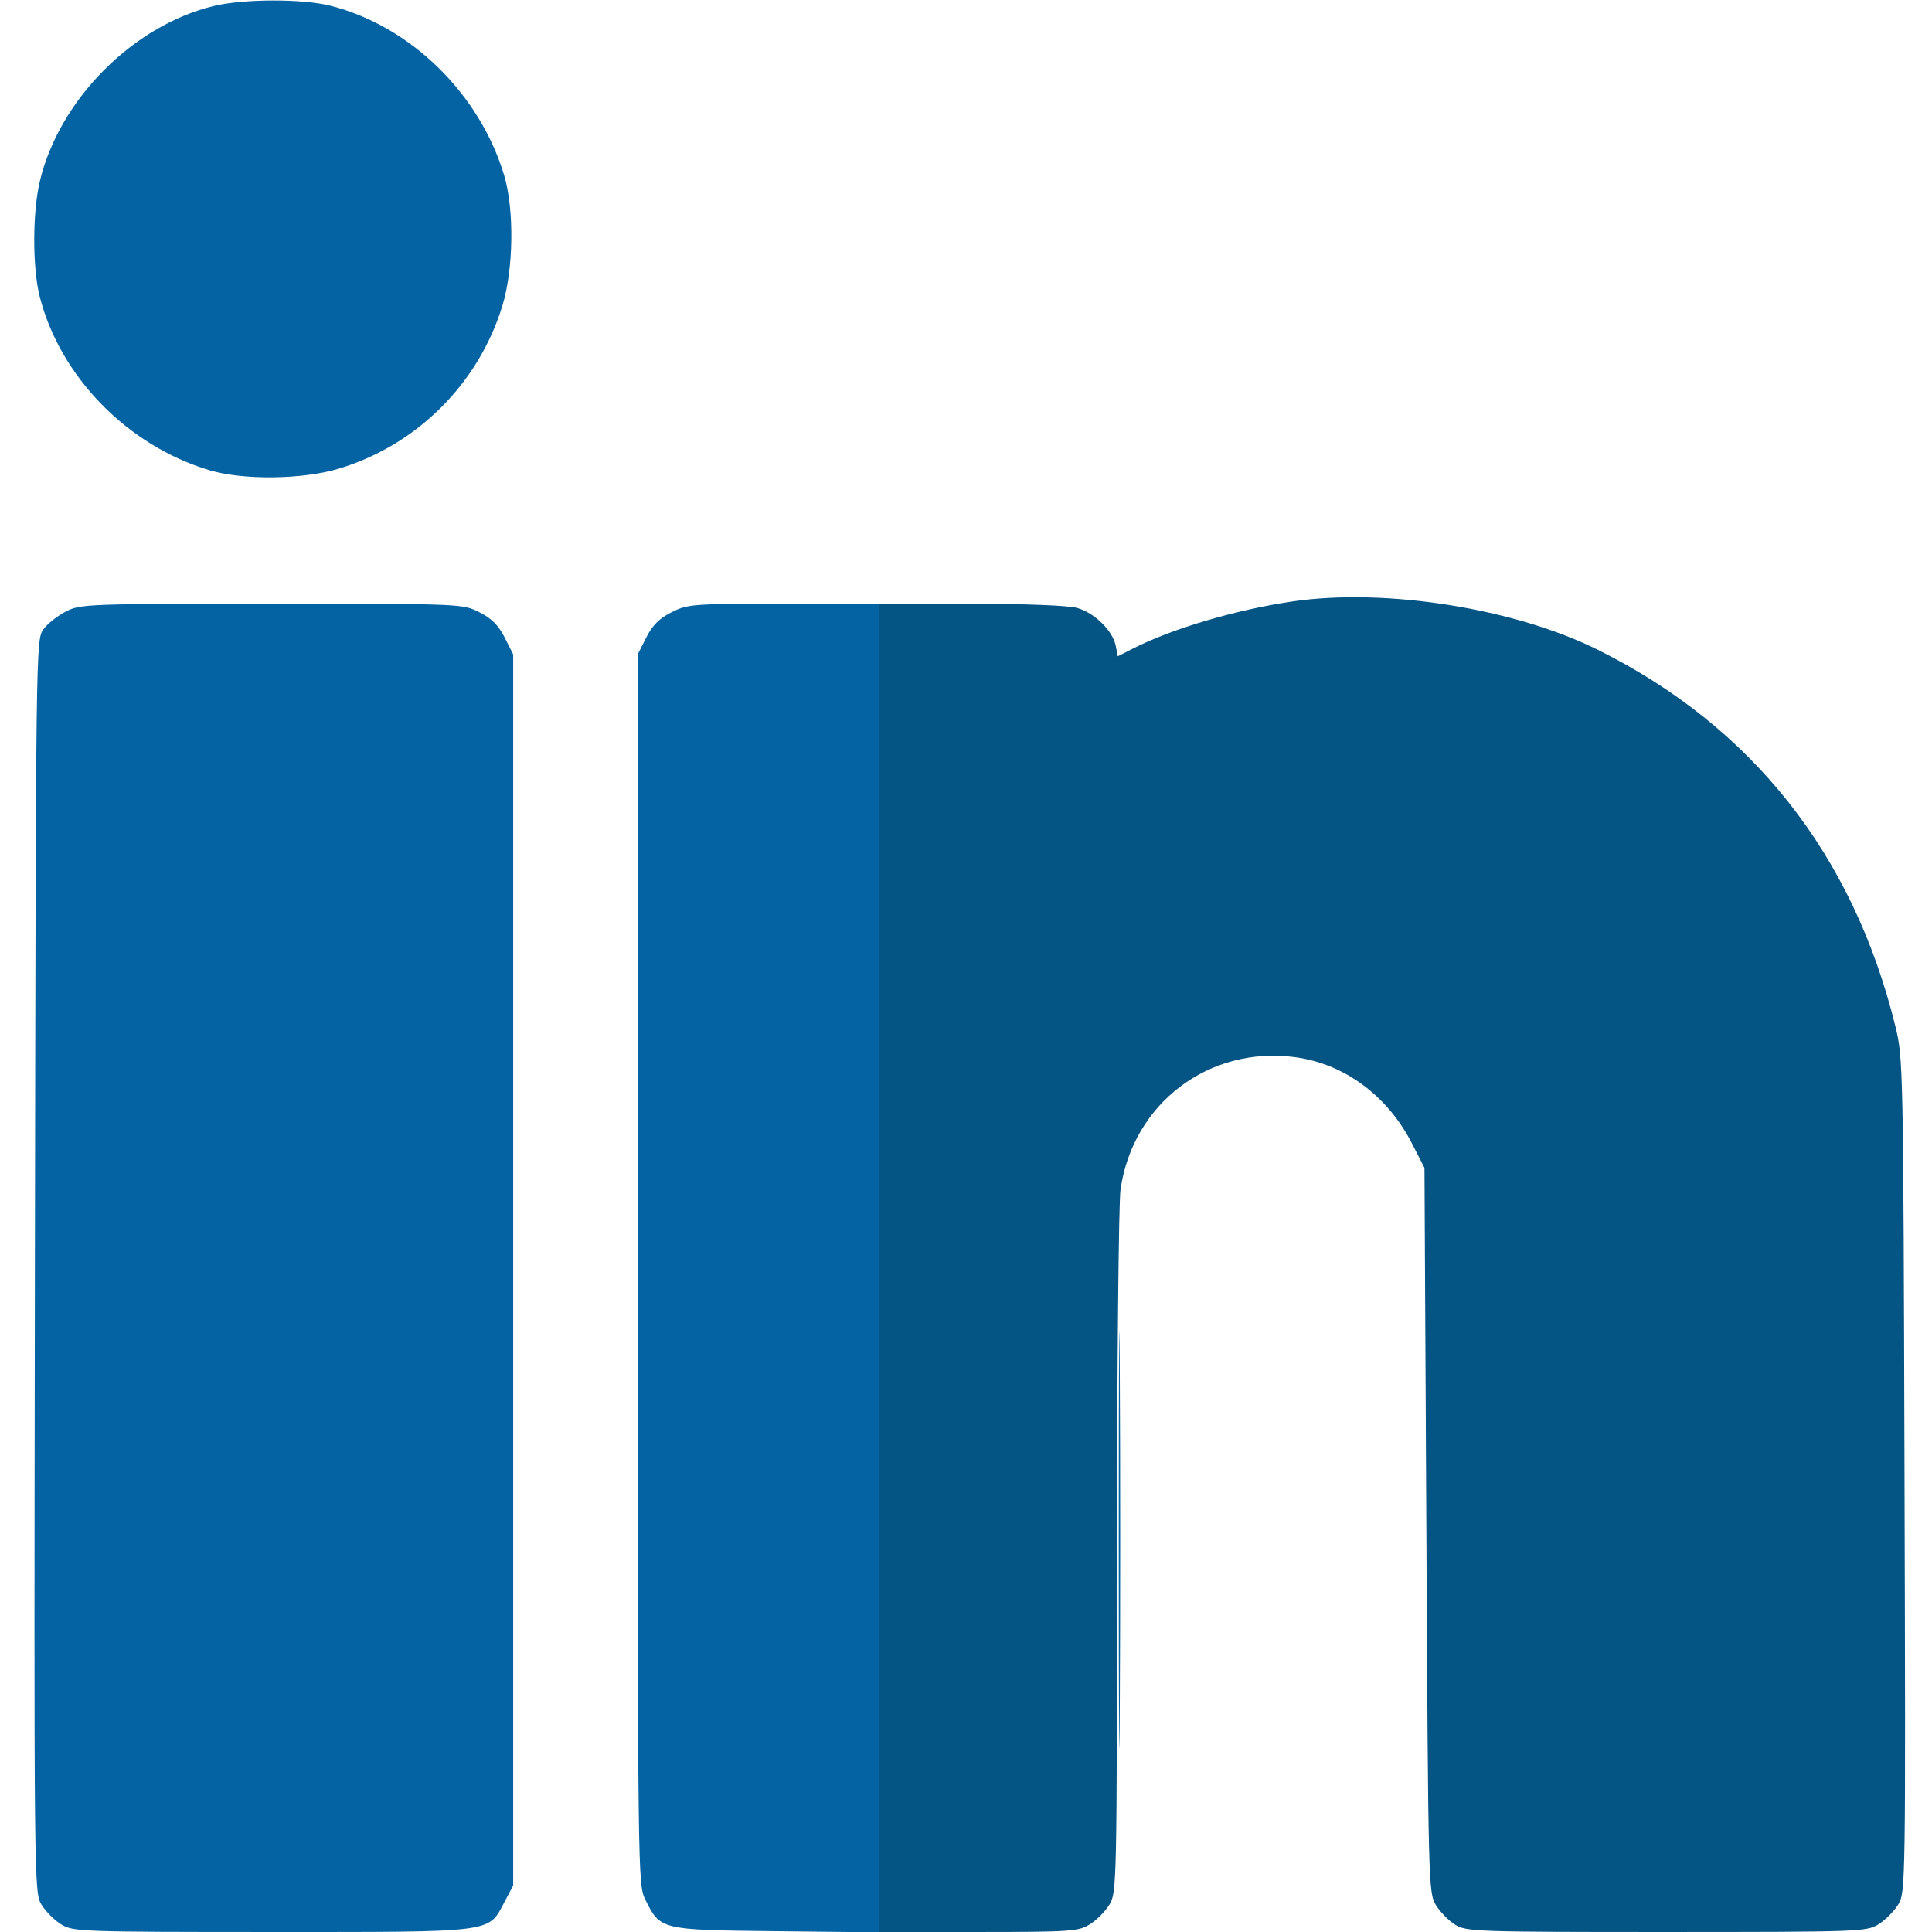
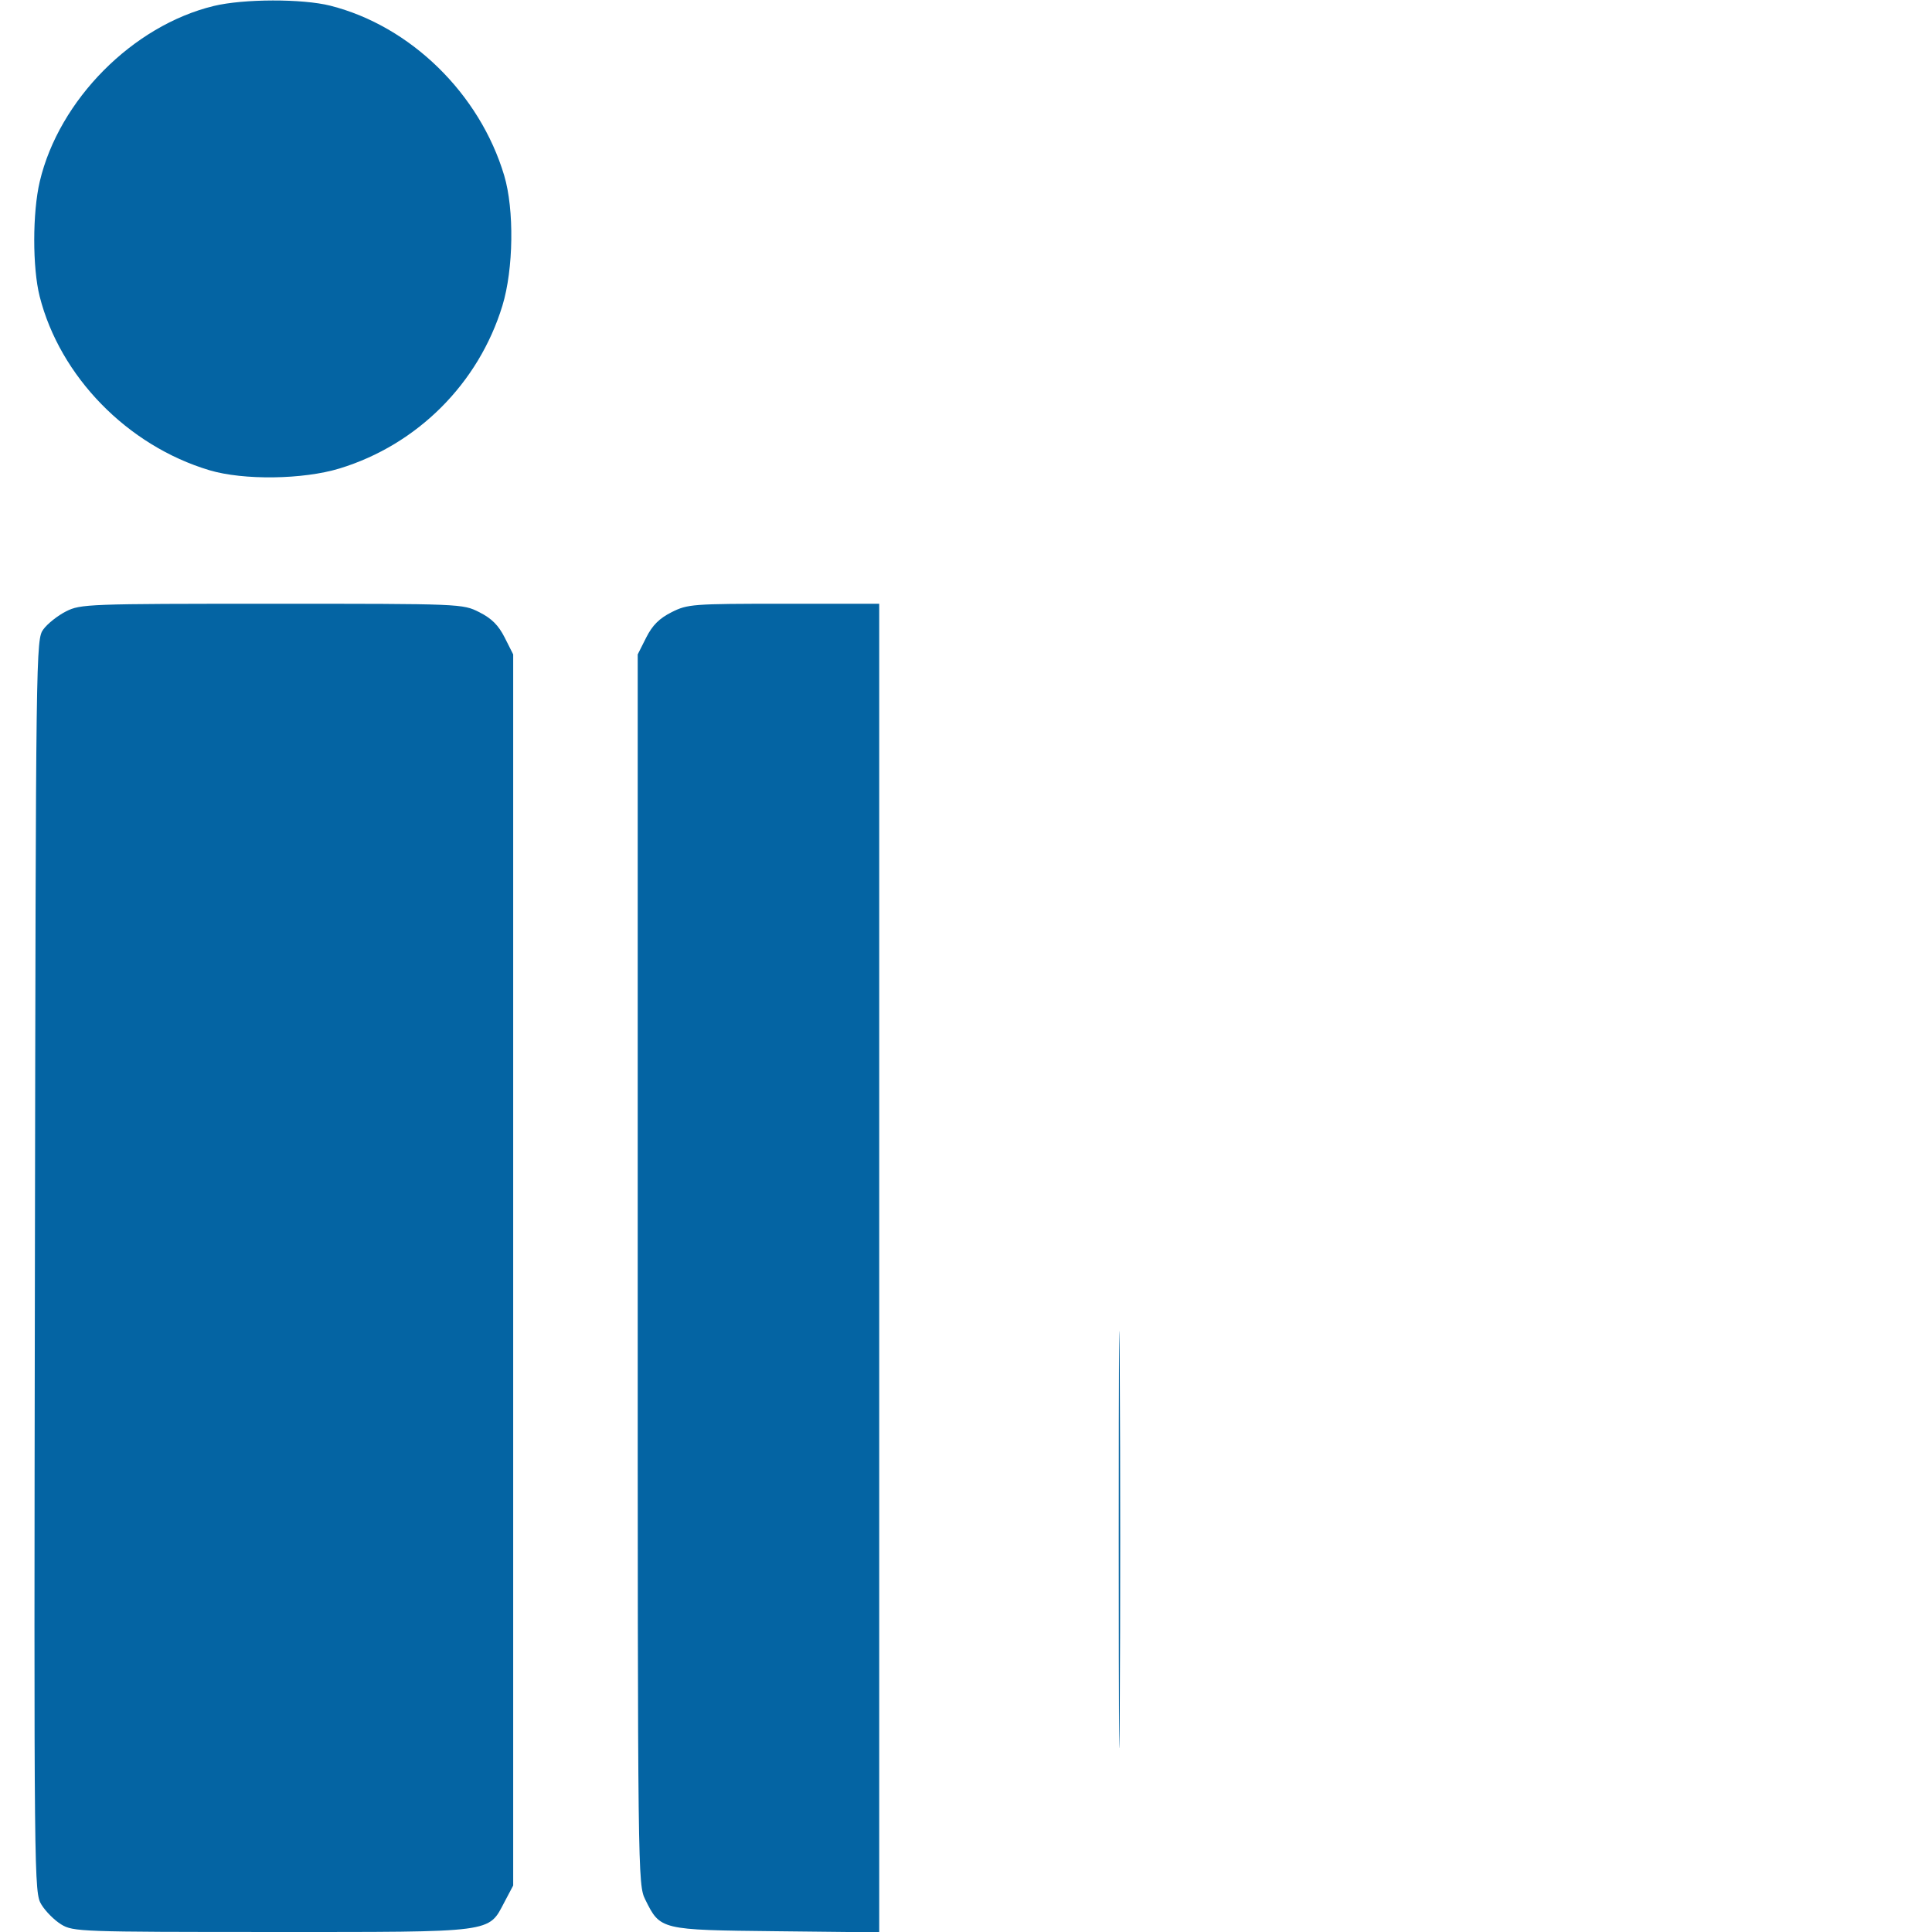
<svg xmlns="http://www.w3.org/2000/svg" width="512" height="512" viewBox="0 0 512 512">
  <path d="M 56.656 1.581 C 35.166 6.784, 15.631 26.493, 10.535 48.114 C 8.596 56.338, 8.584 70.935, 10.509 78.540 C 15.886 99.782, 33.798 118.126, 55.500 124.614 C 64.524 127.313, 80.339 127.097, 90 124.145 C 110.609 117.847, 126.847 101.609, 133.145 81 C 136.097 71.339, 136.313 55.524, 133.614 46.500 C 127.126 24.798, 108.782 6.886, 87.540 1.509 C 80.145 -0.363, 64.536 -0.326, 56.656 1.581 M 17.500 162.024 C 15.300 163.137, 12.600 165.274, 11.500 166.774 C 9.521 169.471, 9.497 171.277, 9.249 335.500 C 9 499.750, 9.018 501.534, 10.990 504.759 C 12.085 506.552, 14.448 508.912, 16.241 510.005 C 19.384 511.921, 21.377 511.993, 72.016 511.996 C 131.592 512.001, 129.333 512.294, 133.725 503.987 L 136 499.685 136 336.555 L 136 173.424 133.750 168.962 C 132.106 165.702, 130.298 163.894, 127.038 162.250 C 122.586 160.005, 122.460 160, 72.038 160.001 C 23.297 160.002, 21.358 160.073, 17.500 162.024 M 177.962 162.250 C 174.702 163.894, 172.894 165.702, 171.250 168.962 L 169 173.424 169 336.396 C 169 497.748, 169.020 499.409, 171.015 503.434 C 174.994 511.465, 174.979 511.462, 205.750 511.795 L 233 512.090 233 336.045 L 233 160 207.712 160 C 183.476 160, 182.238 160.094, 177.962 162.250 M 296.479 408 C 296.479 457.225, 296.601 477.362, 296.750 452.750 C 296.899 428.137, 296.899 387.862, 296.750 363.250 C 296.601 338.637, 296.479 358.775, 296.479 408" stroke="none" fill="#0464a3" fill-rule="evenodd" />
-   <path d="M 342.500 159.391 C 327.474 161.602, 310.586 166.599, 300.151 171.923 L 296.234 173.921 295.676 171.129 C 294.875 167.126, 290.028 162.379, 285.442 161.106 C 283.089 160.452, 271.727 160.009, 257.250 160.006 L 233 160 233 336 L 233 512 259.250 511.996 C 283.679 511.993, 285.726 511.855, 288.759 510.005 C 290.552 508.912, 292.912 506.552, 294.005 504.759 C 295.949 501.572, 295.993 499.524, 296.016 411.500 C 296.029 362, 296.451 318.662, 296.952 315.194 C 300.255 292.351, 320.411 277.103, 343.250 280.170 C 356.262 281.917, 367.687 290.353, 374.169 303 L 377.500 309.500 378 405.500 C 378.488 499.264, 378.547 501.577, 380.500 504.819 C 381.600 506.645, 383.903 509.007, 385.618 510.069 C 388.596 511.913, 391.106 512, 441.618 511.996 C 492.622 511.993, 494.616 511.922, 497.759 510.005 C 499.552 508.912, 501.921 506.552, 503.024 504.759 C 505.006 501.540, 505.027 500.146, 504.715 391 C 504.403 282.176, 504.366 280.369, 502.269 271.870 C 491.039 226.360, 464.332 192.577, 423.500 172.233 C 401.356 161.200, 367.109 155.771, 342.500 159.391" stroke="none" fill="#045484" fill-rule="evenodd" />
</svg>